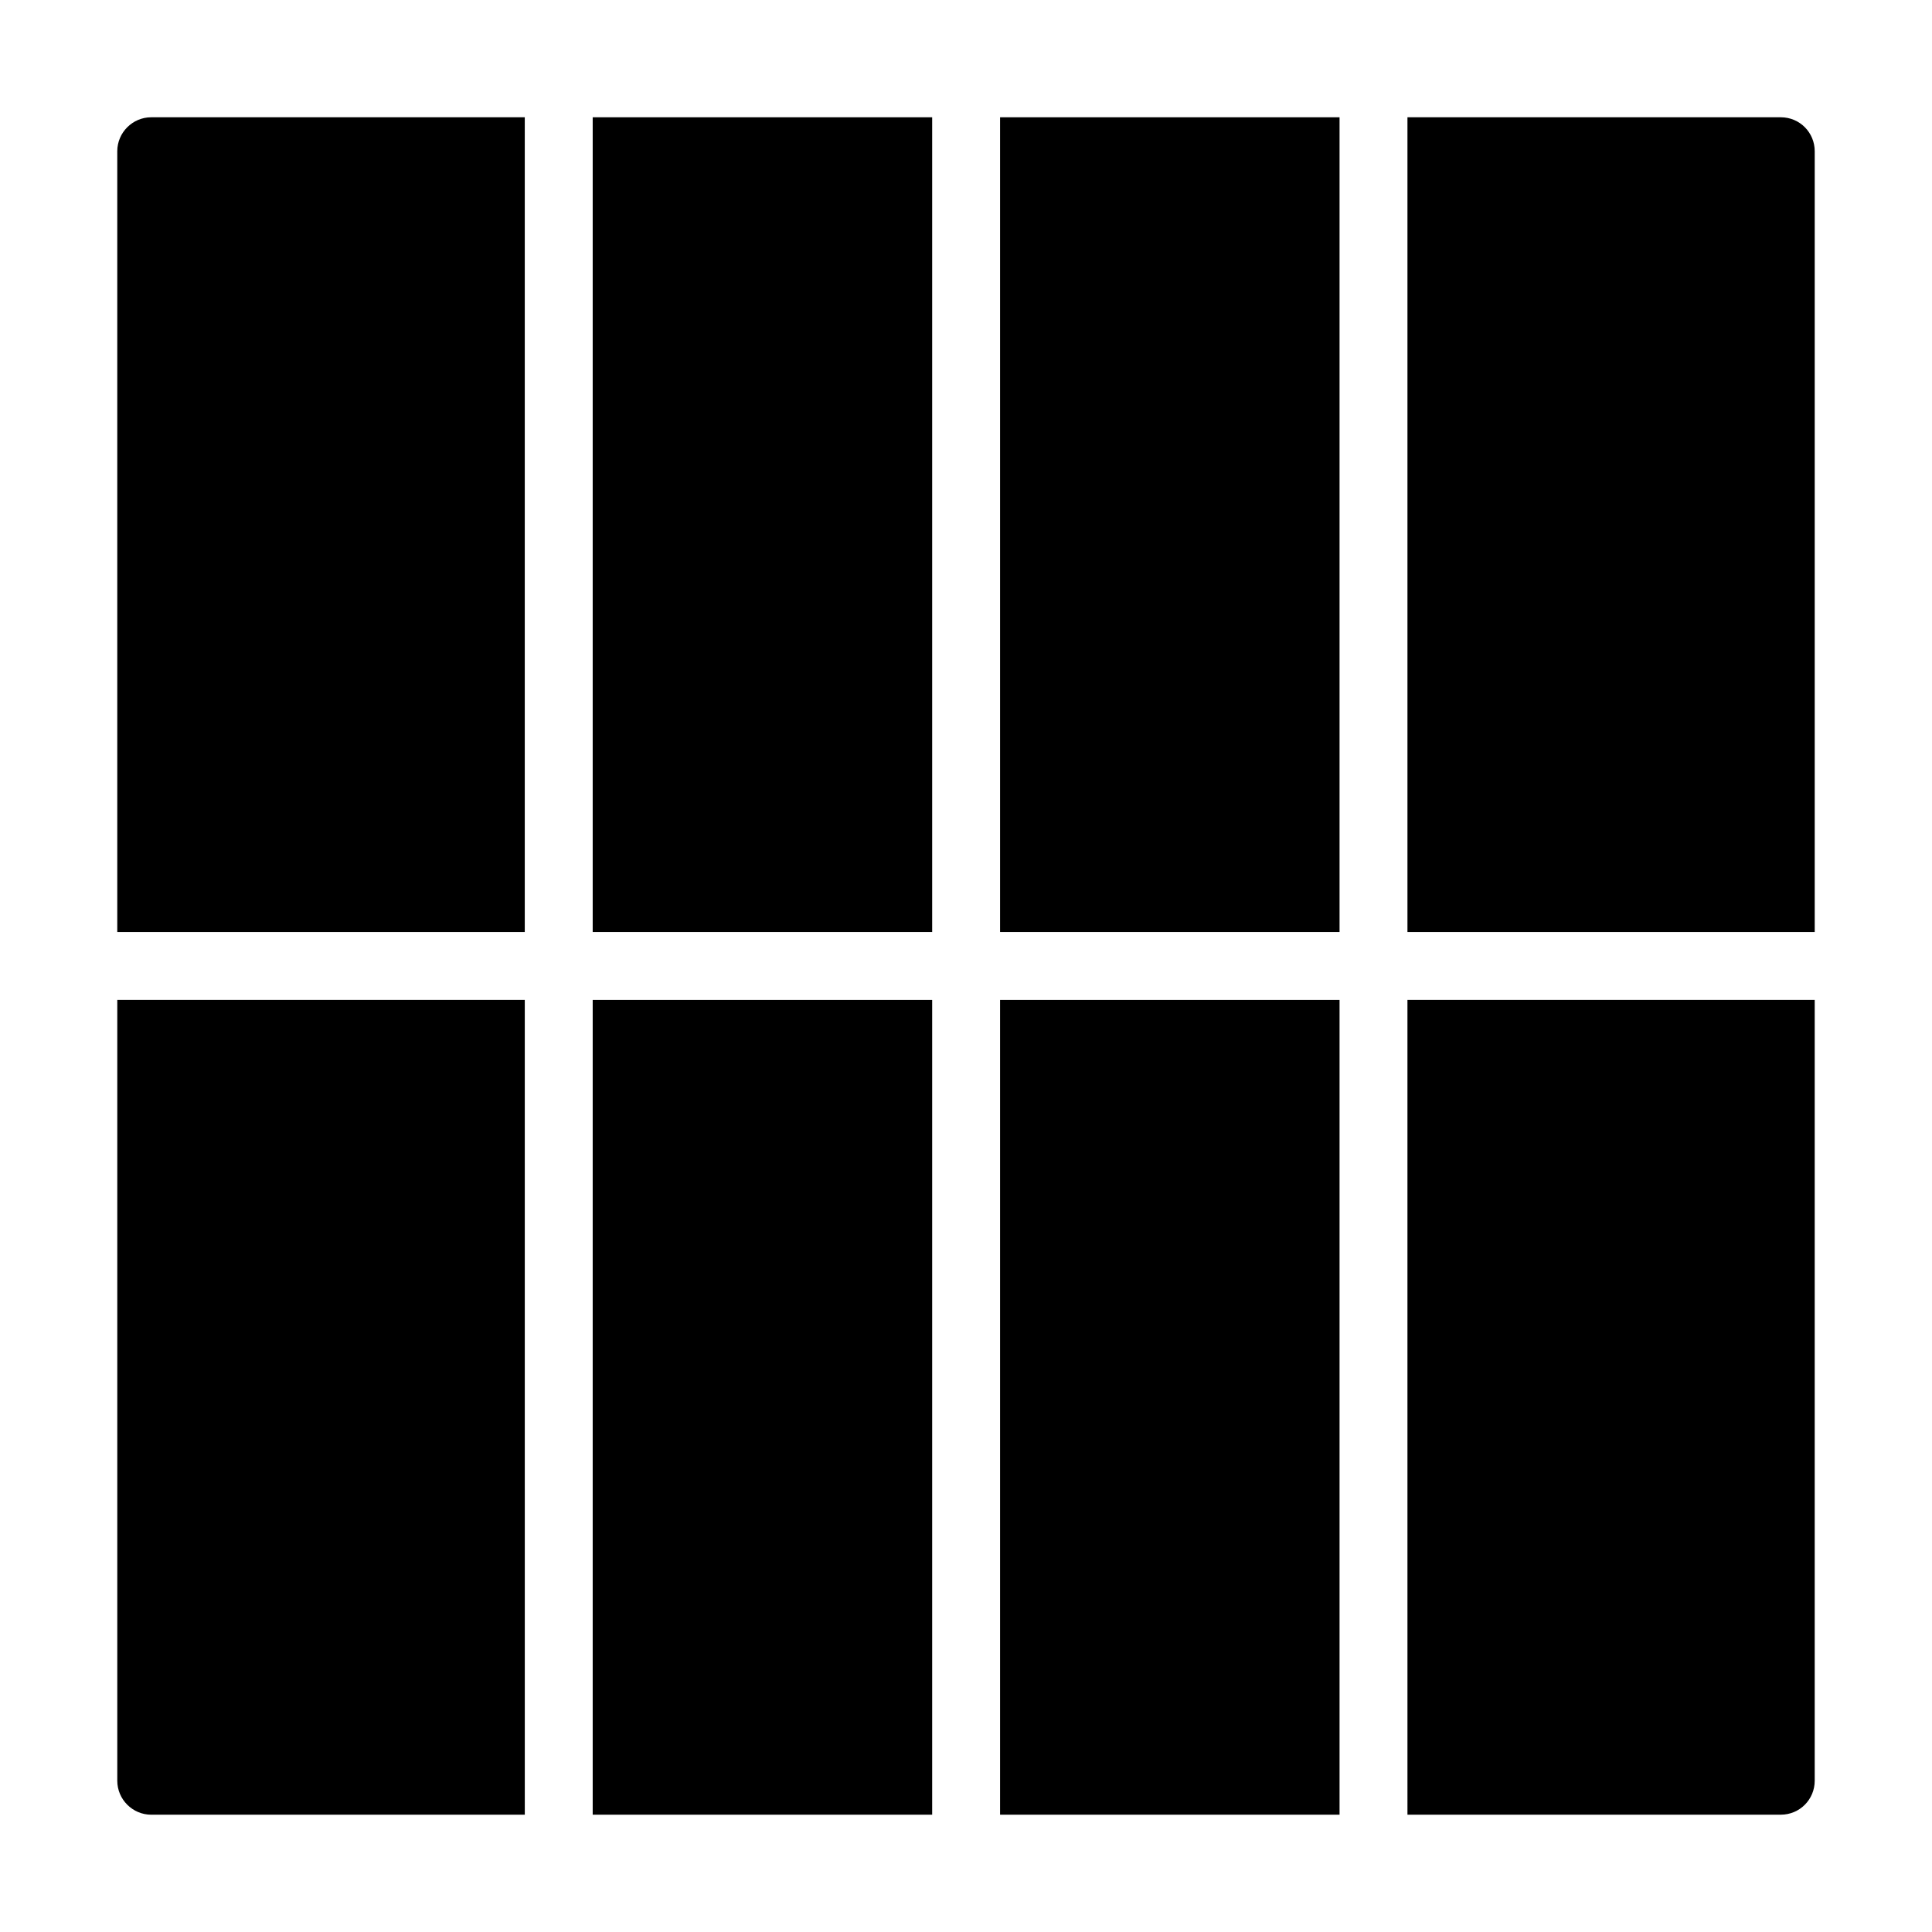
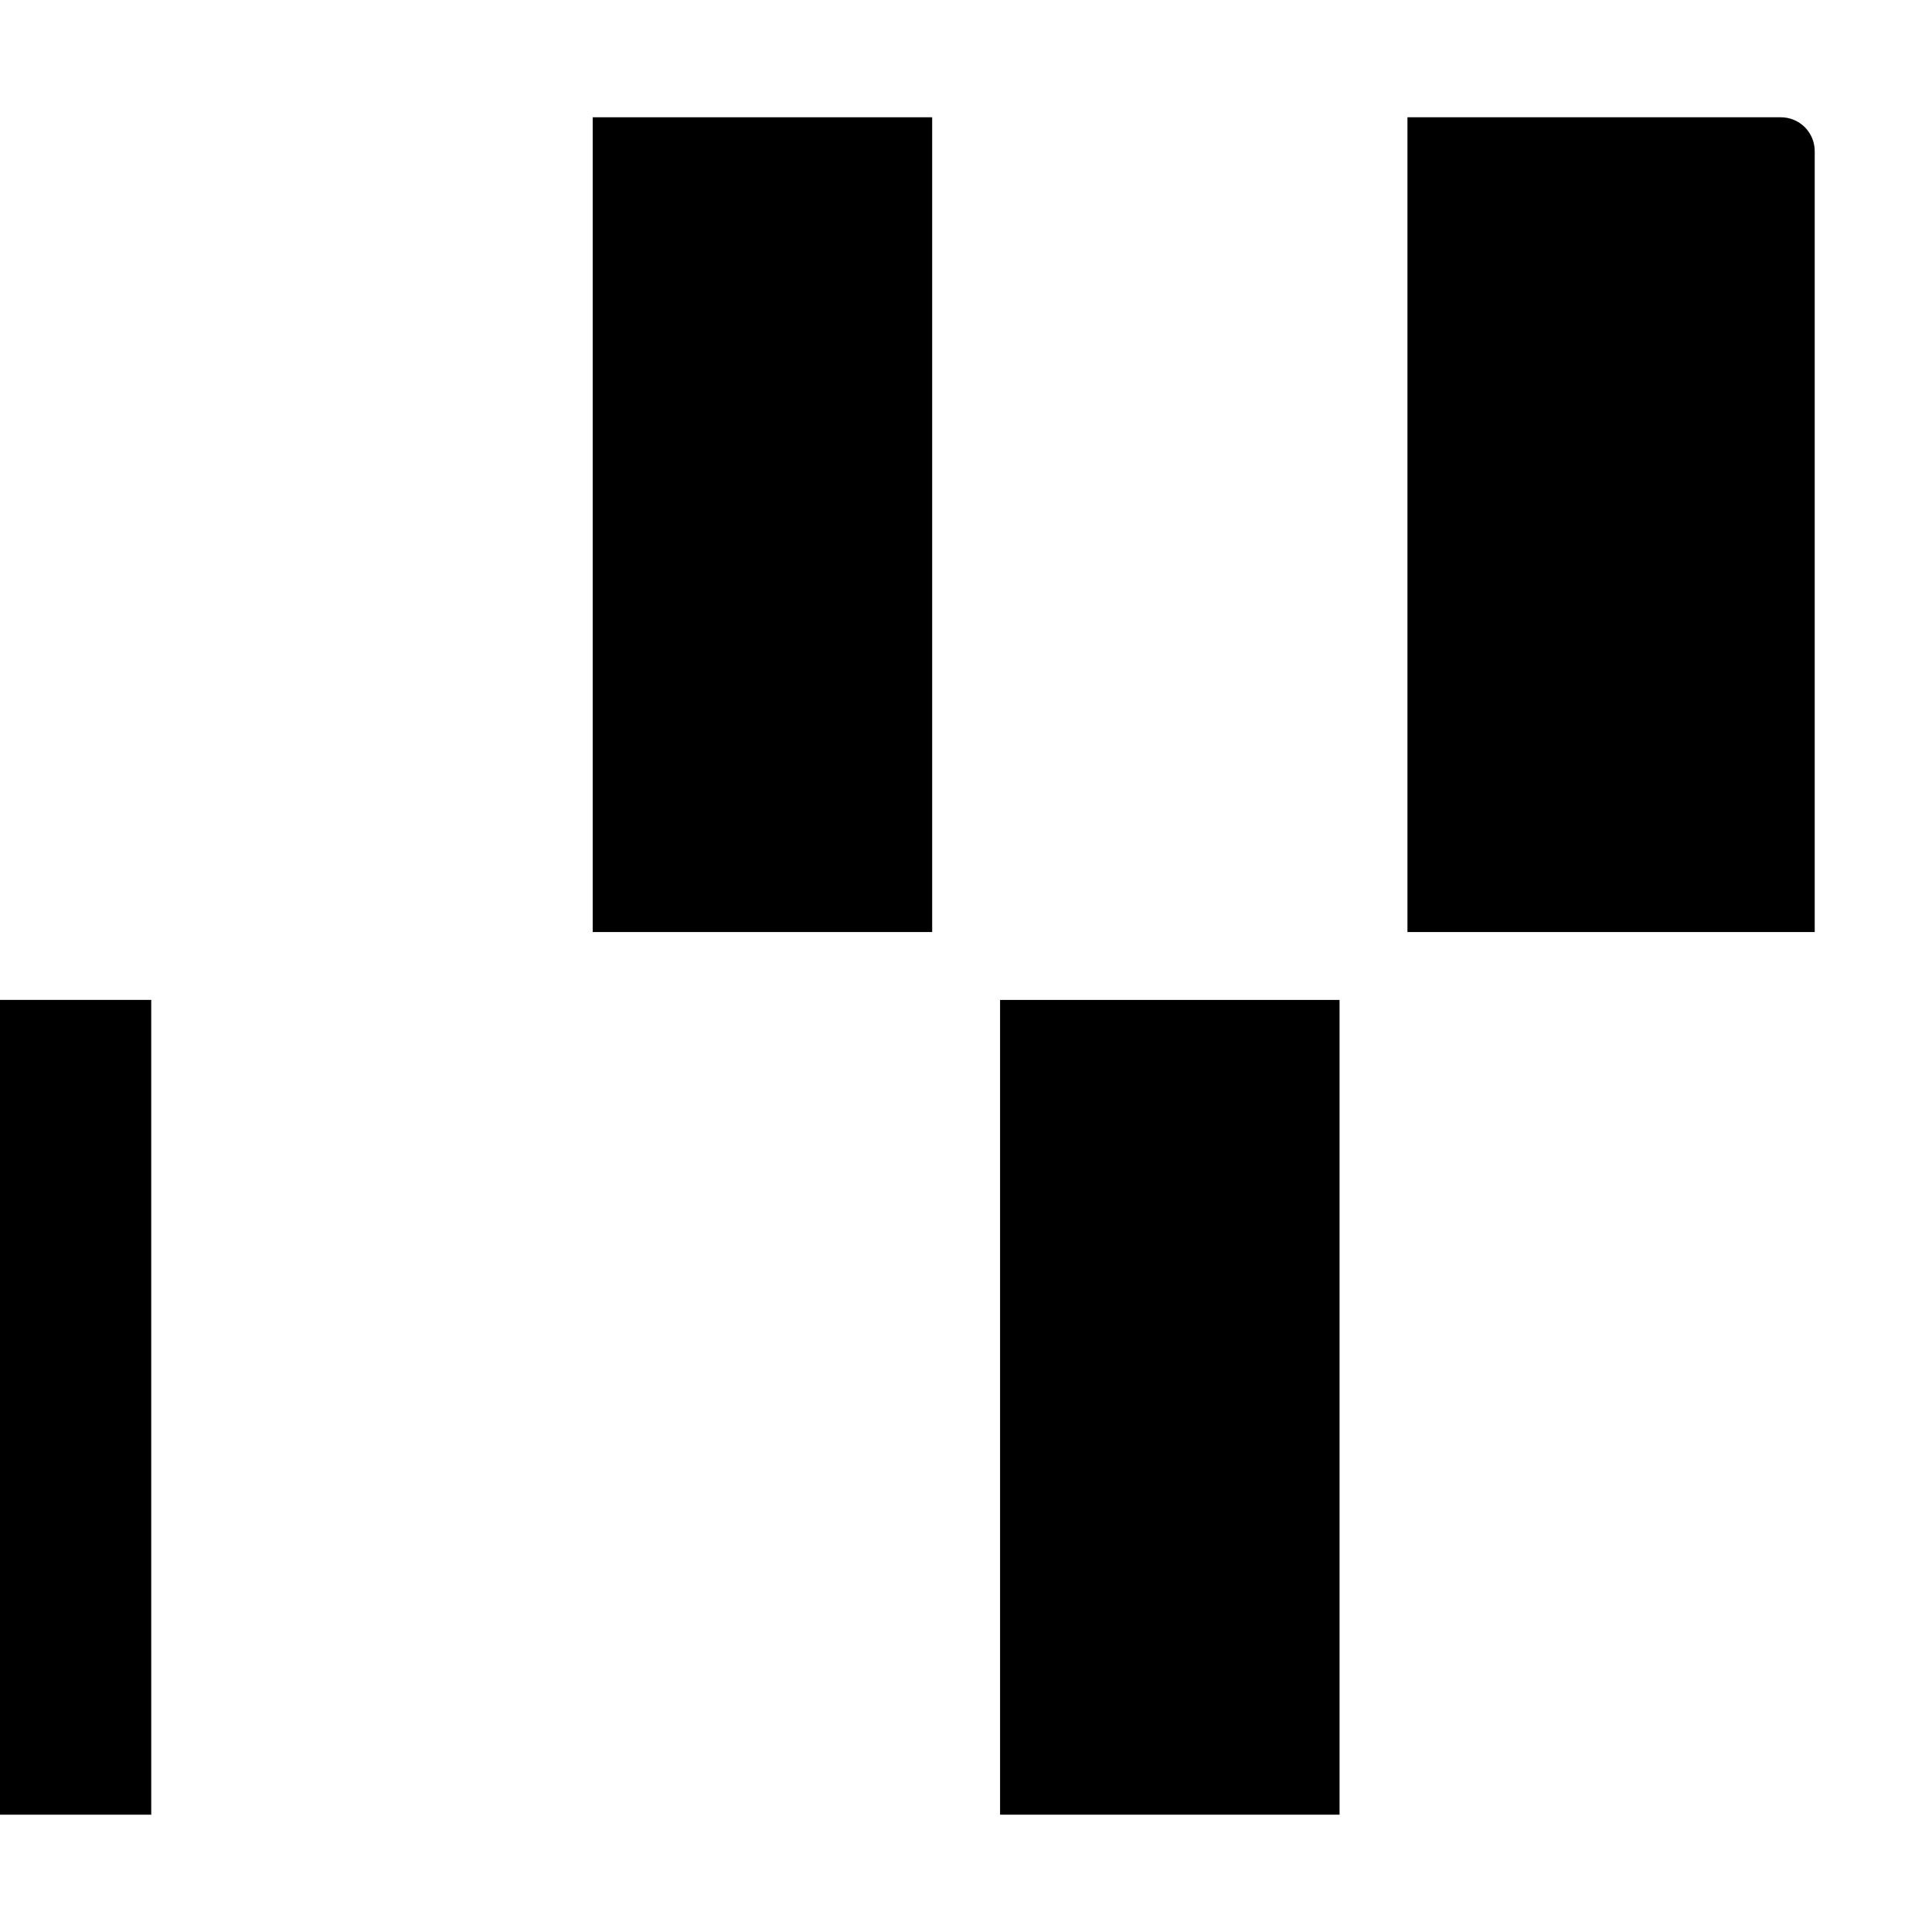
<svg xmlns="http://www.w3.org/2000/svg" fill="#000000" width="800px" height="800px" version="1.1" viewBox="144 144 512 512">
  <g>
    <path d="m409.03 408.99h89.965v215.92h-89.965z" />
    <path d="m301.07 175.08h89.965v215.92h-89.965z" />
    <path d="m615.92 175.08h-98.93v215.92h107.93v-206.92c0-4.949-3.961-9-8.996-9z" />
-     <path d="m301.07 408.99h89.965v215.92h-89.965z" />
-     <path d="m283.07 175.08h-98.992c-4.949 0-9 4.051-9 9v206.92h107.99z" />
-     <path d="m516.99 624.91h98.93c5.039 0 8.996-4.047 8.996-8.996v-206.93h-107.93z" />
-     <path d="m184.08 624.91h98.996l-0.004-215.92h-107.99v206.93c0 4.945 4.051 8.996 9 8.996z" />
-     <path d="m409.03 175.08h89.965v215.92h-89.965z" />
+     <path d="m184.08 624.91l-0.004-215.92h-107.99v206.93c0 4.945 4.051 8.996 9 8.996z" />
  </g>
</svg>